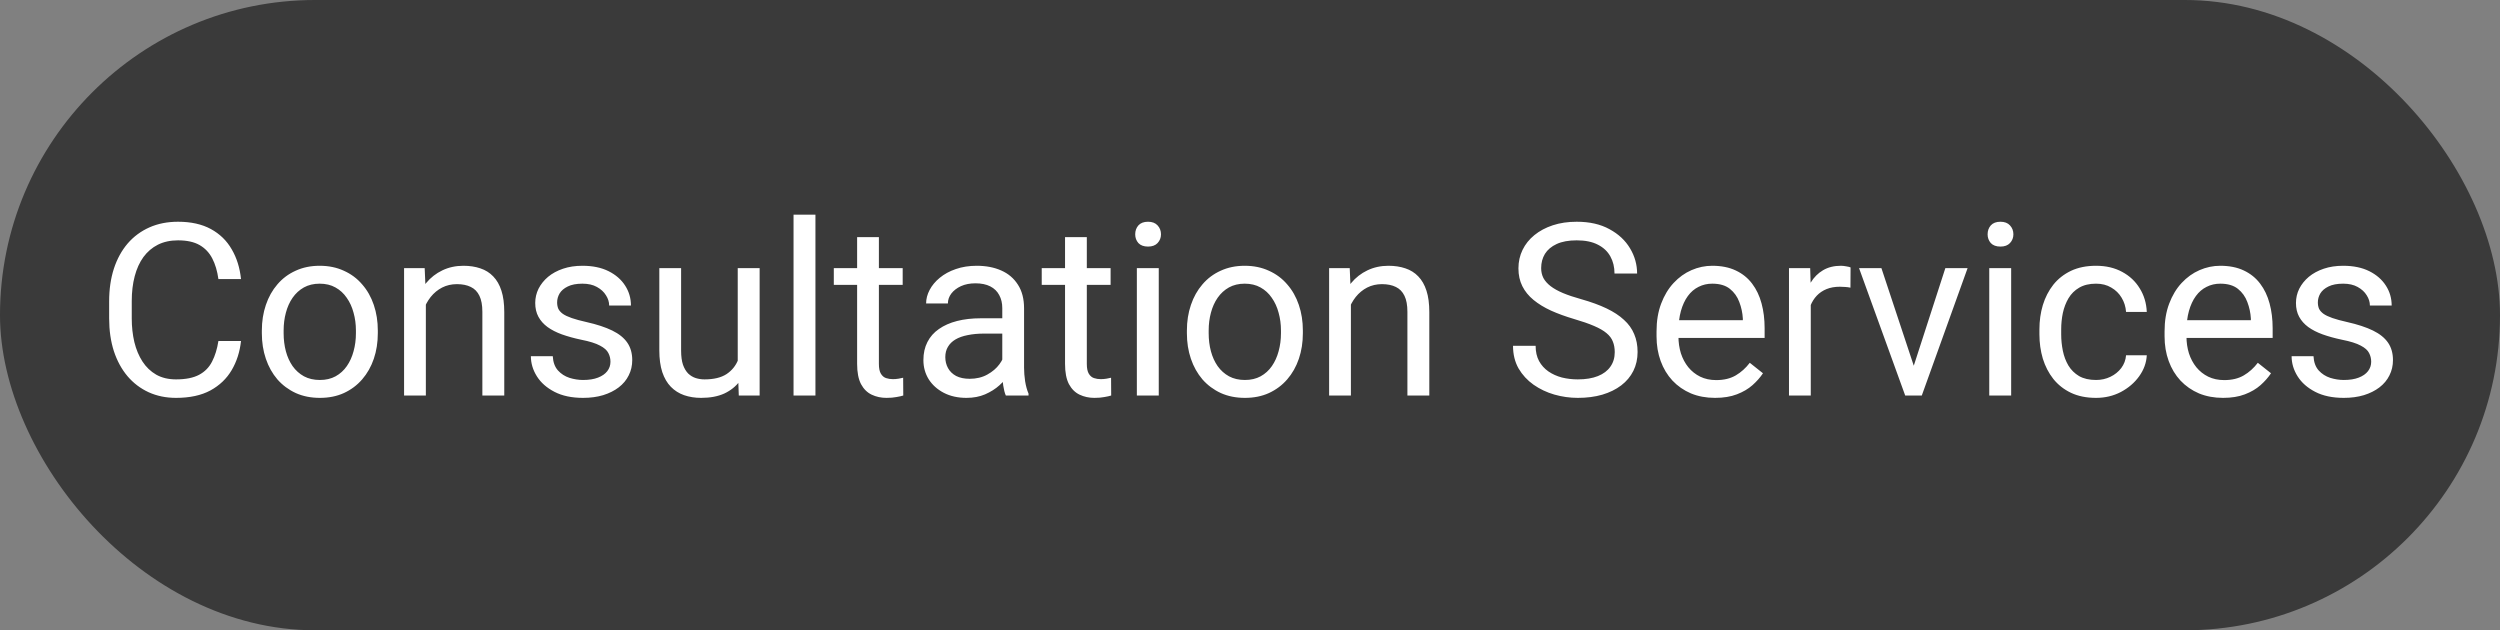
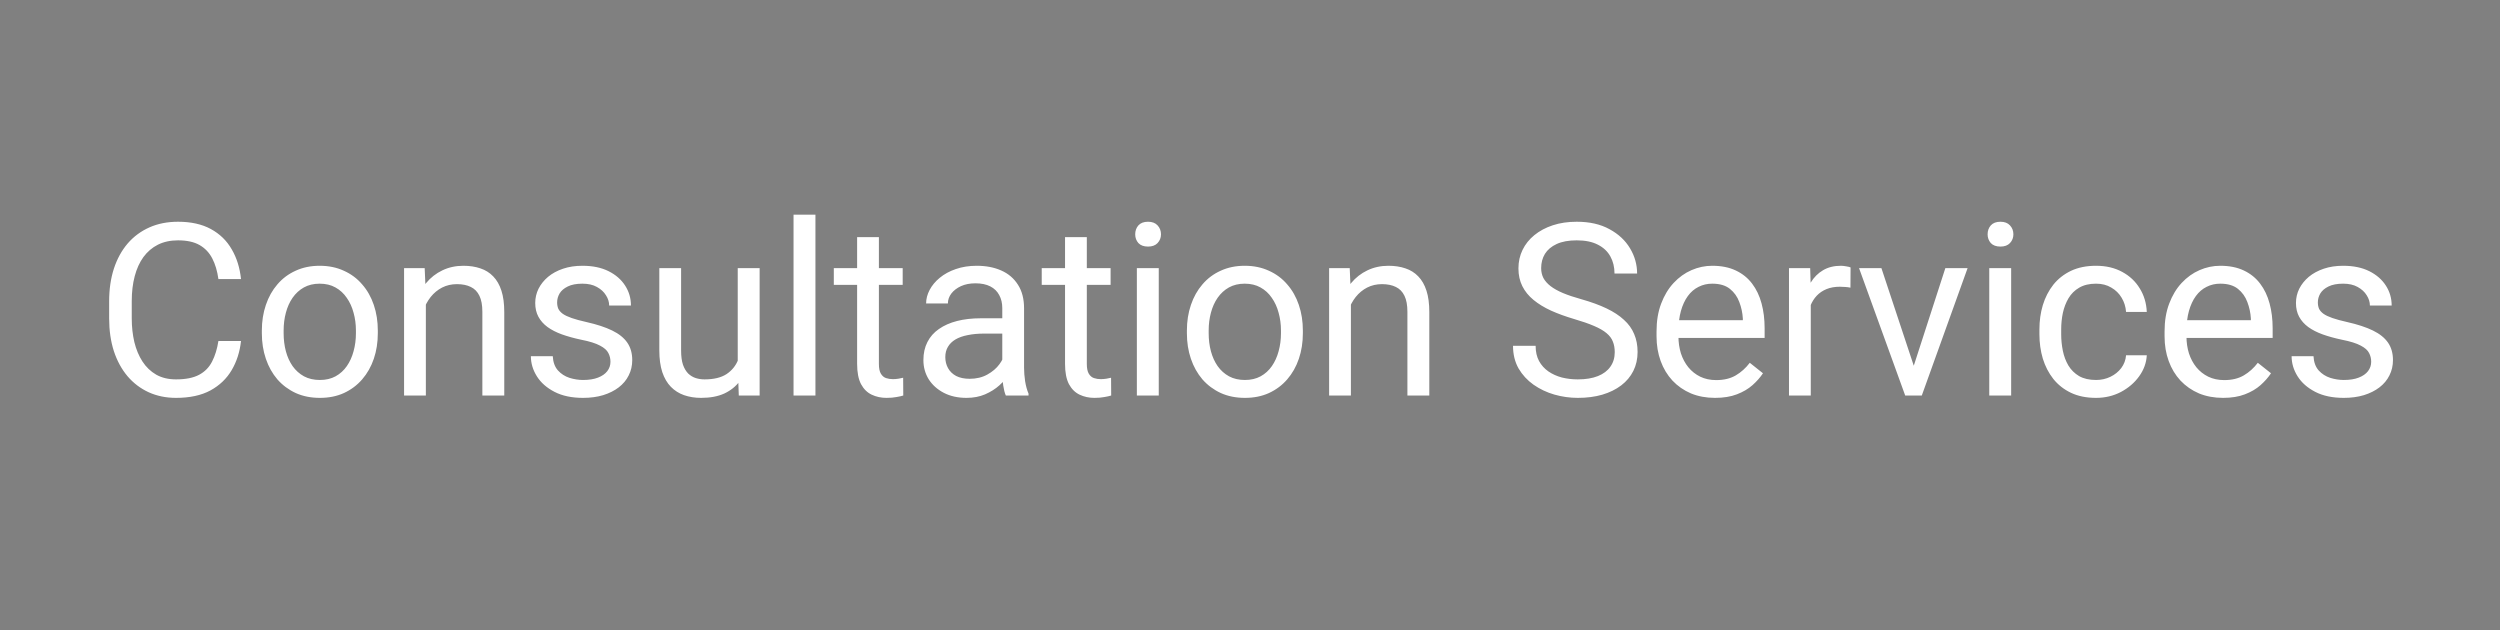
<svg xmlns="http://www.w3.org/2000/svg" width="591" height="149" viewBox="0 0 591 149" fill="none">
  <rect x="0" y="0" width="591" height="149" fill="#808080" stroke="none" />
  <g clip-path="url(#clip0_1_214)">
-     <rect width="591" height="149" rx="74.5" fill="black" fill-opacity="0.55" />
    <path d="M51.631 80.614H56.975C56.696 83.174 55.963 85.466 54.776 87.488C53.588 89.511 51.909 91.116 49.738 92.303C47.567 93.472 44.858 94.057 41.611 94.057C39.236 94.057 37.075 93.611 35.127 92.721C33.197 91.83 31.536 90.568 30.145 88.936C28.753 87.284 27.677 85.308 26.916 83.007C26.174 80.688 25.803 78.109 25.803 75.27V71.234C25.803 68.395 26.174 65.826 26.916 63.525C27.677 61.206 28.762 59.22 30.172 57.569C31.601 55.917 33.317 54.647 35.321 53.756C37.325 52.865 39.58 52.42 42.084 52.42C45.146 52.42 47.734 52.995 49.85 54.145C51.965 55.296 53.607 56.892 54.776 58.933C55.963 60.955 56.696 63.302 56.975 65.974H51.631C51.371 64.082 50.889 62.458 50.184 61.103C49.478 59.73 48.477 58.673 47.178 57.931C45.879 57.188 44.181 56.817 42.084 56.817C40.285 56.817 38.698 57.161 37.325 57.847C35.971 58.534 34.83 59.508 33.902 60.77C32.993 62.031 32.306 63.544 31.842 65.306C31.378 67.069 31.146 69.026 31.146 71.179V75.27C31.146 77.255 31.351 79.12 31.759 80.864C32.185 82.608 32.826 84.139 33.679 85.457C34.533 86.774 35.618 87.813 36.935 88.574C38.253 89.316 39.812 89.687 41.611 89.687C43.894 89.687 45.712 89.325 47.066 88.602C48.421 87.878 49.441 86.839 50.128 85.484C50.833 84.13 51.334 82.506 51.631 80.614ZM61.901 78.777V78.137C61.901 75.966 62.217 73.953 62.848 72.097C63.478 70.223 64.388 68.6 65.575 67.227C66.763 65.835 68.201 64.759 69.889 63.998C71.578 63.219 73.47 62.829 75.567 62.829C77.682 62.829 79.584 63.219 81.272 63.998C82.98 64.759 84.427 65.835 85.614 67.227C86.82 68.6 87.739 70.223 88.37 72.097C89.001 73.953 89.316 75.966 89.316 78.137V78.777C89.316 80.948 89.001 82.961 88.37 84.816C87.739 86.672 86.82 88.295 85.614 89.687C84.427 91.06 82.989 92.136 81.3 92.915C79.63 93.676 77.738 94.057 75.623 94.057C73.507 94.057 71.606 93.676 69.917 92.915C68.228 92.136 66.781 91.06 65.575 89.687C64.388 88.295 63.478 86.672 62.848 84.816C62.217 82.961 61.901 80.948 61.901 78.777ZM67.05 78.137V78.777C67.05 80.28 67.227 81.699 67.579 83.035C67.932 84.353 68.46 85.522 69.165 86.542C69.889 87.562 70.789 88.37 71.865 88.963C72.941 89.539 74.194 89.826 75.623 89.826C77.033 89.826 78.267 89.539 79.324 88.963C80.4 88.37 81.291 87.562 81.996 86.542C82.701 85.522 83.23 84.353 83.582 83.035C83.954 81.699 84.139 80.28 84.139 78.777V78.137C84.139 76.652 83.954 75.251 83.582 73.934C83.23 72.598 82.692 71.42 81.968 70.399C81.263 69.36 80.373 68.544 79.296 67.95C78.239 67.356 76.996 67.06 75.567 67.06C74.157 67.06 72.914 67.356 71.837 67.95C70.78 68.544 69.889 69.36 69.165 70.399C68.46 71.42 67.932 72.598 67.579 73.934C67.227 75.251 67.05 76.652 67.05 78.137ZM100.672 69.815V93.5H95.523V63.386H100.394L100.672 69.815ZM99.447 77.302L97.304 77.218C97.323 75.159 97.629 73.257 98.223 71.513C98.816 69.75 99.651 68.219 100.728 66.92C101.804 65.622 103.084 64.62 104.568 63.915C106.071 63.191 107.732 62.829 109.55 62.829C111.035 62.829 112.371 63.033 113.558 63.441C114.746 63.831 115.757 64.462 116.592 65.334C117.445 66.206 118.095 67.338 118.54 68.73C118.985 70.103 119.208 71.782 119.208 73.767V93.5H114.031V73.711C114.031 72.134 113.799 70.873 113.335 69.926C112.872 68.961 112.194 68.266 111.304 67.839C110.413 67.394 109.318 67.171 108.02 67.171C106.739 67.171 105.57 67.44 104.513 67.978C103.474 68.516 102.574 69.258 101.813 70.205C101.071 71.151 100.486 72.236 100.06 73.461C99.651 74.667 99.447 75.947 99.447 77.302ZM144.313 85.512C144.313 84.77 144.146 84.084 143.812 83.453C143.497 82.803 142.838 82.219 141.836 81.699C140.853 81.161 139.368 80.697 137.383 80.308C135.713 79.955 134.201 79.538 132.846 79.055C131.51 78.573 130.369 77.988 129.423 77.302C128.495 76.615 127.781 75.808 127.28 74.88C126.779 73.953 126.528 72.867 126.528 71.624C126.528 70.436 126.788 69.314 127.308 68.256C127.846 67.199 128.597 66.262 129.562 65.445C130.545 64.629 131.724 63.989 133.097 63.525C134.47 63.061 136 62.829 137.689 62.829C140.101 62.829 142.161 63.256 143.868 64.109C145.575 64.963 146.883 66.104 147.792 67.533C148.701 68.943 149.156 70.511 149.156 72.236H144.007C144.007 71.401 143.756 70.594 143.255 69.815C142.773 69.017 142.059 68.358 141.112 67.839C140.185 67.319 139.043 67.06 137.689 67.06C136.26 67.06 135.101 67.282 134.21 67.728C133.338 68.154 132.698 68.702 132.29 69.37C131.9 70.038 131.705 70.743 131.705 71.485C131.705 72.041 131.798 72.543 131.983 72.988C132.188 73.415 132.54 73.814 133.041 74.185C133.542 74.537 134.247 74.871 135.156 75.186C136.065 75.502 137.225 75.817 138.635 76.133C141.103 76.689 143.135 77.357 144.73 78.137C146.326 78.916 147.514 79.872 148.293 81.003C149.072 82.135 149.462 83.508 149.462 85.123C149.462 86.44 149.184 87.646 148.627 88.741C148.089 89.835 147.3 90.782 146.261 91.58C145.241 92.359 144.016 92.971 142.587 93.416C141.177 93.843 139.591 94.057 137.828 94.057C135.175 94.057 132.93 93.584 131.093 92.637C129.256 91.691 127.864 90.466 126.918 88.963C125.972 87.46 125.499 85.874 125.499 84.204H130.675C130.75 85.614 131.158 86.737 131.9 87.572C132.642 88.388 133.551 88.973 134.627 89.325C135.704 89.659 136.771 89.826 137.828 89.826C139.238 89.826 140.417 89.641 141.363 89.269C142.328 88.898 143.061 88.388 143.562 87.739C144.062 87.089 144.313 86.347 144.313 85.512ZM174.4 86.542V63.386H179.577V93.5H174.65L174.4 86.542ZM175.374 80.196L177.517 80.141C177.517 82.144 177.304 84 176.877 85.707C176.469 87.395 175.801 88.861 174.873 90.105C173.945 91.348 172.73 92.322 171.227 93.027C169.724 93.713 167.896 94.057 165.744 94.057C164.278 94.057 162.933 93.843 161.708 93.416C160.502 92.99 159.463 92.331 158.591 91.44C157.719 90.55 157.042 89.39 156.56 87.961C156.096 86.533 155.864 84.816 155.864 82.812V63.386H161.013V82.868C161.013 84.223 161.161 85.345 161.458 86.236C161.773 87.108 162.191 87.804 162.71 88.323C163.249 88.824 163.842 89.177 164.492 89.381C165.16 89.585 165.846 89.687 166.551 89.687C168.741 89.687 170.476 89.269 171.756 88.435C173.036 87.581 173.955 86.44 174.511 85.011C175.086 83.564 175.374 81.959 175.374 80.196ZM192.77 50.75V93.5H187.593V50.75H192.77ZM213.394 63.386V67.338H197.112V63.386H213.394ZM202.623 56.066H207.771V86.041C207.771 87.061 207.929 87.832 208.245 88.351C208.56 88.871 208.968 89.214 209.469 89.381C209.97 89.548 210.508 89.631 211.083 89.631C211.51 89.631 211.956 89.594 212.419 89.52C212.902 89.427 213.264 89.353 213.505 89.297L213.533 93.5C213.125 93.63 212.586 93.751 211.918 93.862C211.269 93.992 210.48 94.057 209.553 94.057C208.291 94.057 207.131 93.806 206.074 93.305C205.016 92.804 204.172 91.969 203.541 90.8C202.929 89.613 202.623 88.017 202.623 86.013V56.066ZM236.94 88.351V72.849C236.94 71.661 236.699 70.631 236.216 69.759C235.752 68.869 235.047 68.182 234.101 67.7C233.155 67.217 231.986 66.976 230.594 66.976C229.295 66.976 228.154 67.199 227.171 67.644C226.206 68.089 225.445 68.674 224.889 69.397C224.351 70.121 224.082 70.9 224.082 71.735H218.933C218.933 70.659 219.211 69.592 219.768 68.535C220.324 67.477 221.122 66.522 222.161 65.668C223.219 64.796 224.48 64.109 225.946 63.608C227.431 63.089 229.082 62.829 230.9 62.829C233.09 62.829 235.02 63.2 236.689 63.942C238.378 64.685 239.695 65.807 240.642 67.31C241.606 68.794 242.089 70.659 242.089 72.904V86.932C242.089 87.934 242.172 89.001 242.339 90.132C242.525 91.264 242.794 92.238 243.146 93.055V93.5H237.775C237.515 92.906 237.311 92.118 237.163 91.134C237.014 90.132 236.94 89.205 236.94 88.351ZM237.831 75.242L237.886 78.86H232.682C231.216 78.86 229.908 78.981 228.757 79.222C227.607 79.445 226.642 79.788 225.863 80.252C225.083 80.716 224.49 81.3 224.082 82.005C223.673 82.692 223.469 83.499 223.469 84.427C223.469 85.373 223.683 86.236 224.109 87.015C224.536 87.794 225.176 88.416 226.03 88.88C226.902 89.325 227.969 89.548 229.23 89.548C230.808 89.548 232.199 89.214 233.405 88.546C234.611 87.878 235.567 87.061 236.272 86.097C236.996 85.132 237.385 84.195 237.441 83.286L239.64 85.763C239.51 86.542 239.157 87.405 238.582 88.351C238.007 89.297 237.237 90.207 236.272 91.079C235.326 91.932 234.194 92.647 232.876 93.222C231.578 93.778 230.112 94.057 228.479 94.057C226.438 94.057 224.647 93.658 223.107 92.86C221.586 92.062 220.398 90.995 219.545 89.659C218.71 88.305 218.292 86.793 218.292 85.123C218.292 83.508 218.608 82.089 219.239 80.864C219.87 79.621 220.779 78.591 221.966 77.775C223.154 76.94 224.583 76.309 226.252 75.882C227.922 75.456 229.787 75.242 231.847 75.242H237.831ZM262.546 63.386V67.338H246.264V63.386H262.546ZM251.775 56.066H256.924V86.041C256.924 87.061 257.082 87.832 257.397 88.351C257.712 88.871 258.121 89.214 258.622 89.381C259.123 89.548 259.661 89.631 260.236 89.631C260.663 89.631 261.108 89.594 261.572 89.52C262.054 89.427 262.416 89.353 262.657 89.297L262.685 93.5C262.277 93.63 261.739 93.751 261.071 93.862C260.421 93.992 259.633 94.057 258.705 94.057C257.443 94.057 256.284 93.806 255.226 93.305C254.168 92.804 253.324 91.969 252.693 90.8C252.081 89.613 251.775 88.017 251.775 86.013V56.066ZM273.93 63.386V93.5H268.753V63.386H273.93ZM268.363 55.398C268.363 54.563 268.614 53.858 269.115 53.283C269.634 52.708 270.395 52.42 271.397 52.42C272.38 52.42 273.132 52.708 273.651 53.283C274.189 53.858 274.458 54.563 274.458 55.398C274.458 56.196 274.189 56.882 273.651 57.458C273.132 58.014 272.38 58.292 271.397 58.292C270.395 58.292 269.634 58.014 269.115 57.458C268.614 56.882 268.363 56.196 268.363 55.398ZM280.582 78.777V78.137C280.582 75.966 280.897 73.953 281.528 72.097C282.159 70.223 283.068 68.6 284.256 67.227C285.443 65.835 286.881 64.759 288.57 63.998C290.258 63.219 292.151 62.829 294.248 62.829C296.363 62.829 298.265 63.219 299.953 63.998C301.66 64.759 303.107 65.835 304.295 67.227C305.501 68.6 306.419 70.223 307.05 72.097C307.681 73.953 307.997 75.966 307.997 78.137V78.777C307.997 80.948 307.681 82.961 307.05 84.816C306.419 86.672 305.501 88.295 304.295 89.687C303.107 91.06 301.669 92.136 299.981 92.915C298.311 93.676 296.418 94.057 294.303 94.057C292.188 94.057 290.286 93.676 288.598 92.915C286.909 92.136 285.462 91.06 284.256 89.687C283.068 88.295 282.159 86.672 281.528 84.816C280.897 82.961 280.582 80.948 280.582 78.777ZM285.731 78.137V78.777C285.731 80.28 285.907 81.699 286.26 83.035C286.612 84.353 287.141 85.522 287.846 86.542C288.57 87.562 289.47 88.37 290.546 88.963C291.622 89.539 292.875 89.826 294.303 89.826C295.713 89.826 296.947 89.539 298.005 88.963C299.081 88.37 299.972 87.562 300.677 86.542C301.382 85.522 301.911 84.353 302.263 83.035C302.634 81.699 302.82 80.28 302.82 78.777V78.137C302.82 76.652 302.634 75.251 302.263 73.934C301.911 72.598 301.373 71.42 300.649 70.399C299.944 69.36 299.053 68.544 297.977 67.95C296.919 67.356 295.676 67.06 294.248 67.06C292.837 67.06 291.594 67.356 290.518 67.95C289.46 68.544 288.57 69.36 287.846 70.399C287.141 71.42 286.612 72.598 286.26 73.934C285.907 75.251 285.731 76.652 285.731 78.137ZM319.353 69.815V93.5H314.204V63.386H319.074L319.353 69.815ZM318.128 77.302L315.985 77.218C316.003 75.159 316.31 73.257 316.903 71.513C317.497 69.75 318.332 68.219 319.408 66.92C320.484 65.622 321.765 64.62 323.249 63.915C324.752 63.191 326.413 62.829 328.231 62.829C329.715 62.829 331.051 63.033 332.239 63.441C333.426 63.831 334.438 64.462 335.272 65.334C336.126 66.206 336.775 67.338 337.221 68.73C337.666 70.103 337.889 71.782 337.889 73.767V93.5H332.712V73.711C332.712 72.134 332.48 70.873 332.016 69.926C331.552 68.961 330.875 68.266 329.984 67.839C329.094 67.394 327.999 67.171 326.7 67.171C325.42 67.171 324.251 67.44 323.193 67.978C322.154 68.516 321.254 69.258 320.494 70.205C319.751 71.151 319.167 72.236 318.74 73.461C318.332 74.667 318.128 75.947 318.128 77.302ZM381.725 83.258C381.725 82.311 381.577 81.477 381.28 80.753C381.001 80.011 380.5 79.343 379.777 78.749C379.072 78.155 378.088 77.589 376.827 77.051C375.583 76.513 374.006 75.966 372.095 75.409C370.091 74.815 368.282 74.157 366.668 73.433C365.054 72.691 363.671 71.847 362.521 70.9C361.371 69.954 360.489 68.869 359.877 67.644C359.265 66.419 358.958 65.019 358.958 63.441C358.958 61.864 359.283 60.408 359.933 59.072C360.582 57.736 361.51 56.576 362.716 55.593C363.94 54.591 365.397 53.812 367.085 53.255C368.774 52.698 370.657 52.42 372.735 52.42C375.778 52.42 378.357 53.004 380.473 54.173C382.606 55.324 384.23 56.836 385.343 58.71C386.457 60.565 387.013 62.551 387.013 64.666H381.669C381.669 63.145 381.345 61.799 380.695 60.63C380.046 59.443 379.062 58.515 377.745 57.847C376.428 57.161 374.758 56.817 372.735 56.817C370.824 56.817 369.247 57.105 368.004 57.68C366.761 58.255 365.833 59.035 365.221 60.018C364.627 61.002 364.33 62.124 364.33 63.386C364.33 64.239 364.506 65.019 364.859 65.724C365.23 66.41 365.796 67.05 366.557 67.644C367.336 68.238 368.319 68.785 369.507 69.286C370.713 69.787 372.151 70.269 373.821 70.733C376.122 71.383 378.107 72.106 379.777 72.904C381.447 73.702 382.82 74.602 383.896 75.604C384.991 76.587 385.798 77.71 386.317 78.972C386.855 80.215 387.125 81.625 387.125 83.202C387.125 84.853 386.791 86.347 386.123 87.683C385.455 89.019 384.499 90.16 383.256 91.106C382.013 92.053 380.519 92.786 378.775 93.305C377.049 93.806 375.12 94.057 372.986 94.057C371.112 94.057 369.266 93.797 367.447 93.277C365.647 92.758 364.005 91.978 362.521 90.939C361.055 89.9 359.877 88.62 358.986 87.099C358.114 85.559 357.678 83.777 357.678 81.755H363.022C363.022 83.147 363.291 84.343 363.829 85.345C364.367 86.329 365.1 87.145 366.028 87.794C366.974 88.444 368.041 88.926 369.229 89.242C370.435 89.539 371.687 89.687 372.986 89.687C374.86 89.687 376.446 89.427 377.745 88.908C379.044 88.388 380.027 87.646 380.695 86.681C381.382 85.716 381.725 84.575 381.725 83.258ZM405.438 94.057C403.342 94.057 401.44 93.704 399.733 92.999C398.044 92.275 396.588 91.264 395.363 89.965C394.157 88.666 393.229 87.126 392.58 85.345C391.931 83.564 391.606 81.616 391.606 79.501V78.332C391.606 75.882 391.968 73.702 392.691 71.791C393.415 69.861 394.398 68.228 395.642 66.893C396.885 65.557 398.295 64.545 399.872 63.859C401.449 63.172 403.082 62.829 404.771 62.829C406.923 62.829 408.778 63.2 410.337 63.942C411.914 64.685 413.204 65.724 414.206 67.06C415.208 68.377 415.95 69.936 416.432 71.735C416.915 73.517 417.156 75.465 417.156 77.58V79.89H394.667V75.688H412.007V75.298C411.933 73.962 411.654 72.663 411.172 71.401C410.708 70.14 409.966 69.101 408.945 68.284C407.925 67.468 406.533 67.06 404.771 67.06C403.602 67.06 402.525 67.31 401.542 67.811C400.559 68.293 399.714 69.017 399.009 69.982C398.304 70.947 397.757 72.125 397.367 73.517C396.978 74.908 396.783 76.513 396.783 78.332V79.501C396.783 80.929 396.978 82.274 397.367 83.536C397.775 84.779 398.36 85.874 399.121 86.82C399.9 87.767 400.837 88.509 401.932 89.047C403.045 89.585 404.307 89.854 405.717 89.854C407.535 89.854 409.075 89.483 410.337 88.741C411.599 87.999 412.703 87.006 413.649 85.763L416.766 88.24C416.117 89.223 415.291 90.16 414.289 91.051C413.287 91.941 412.053 92.665 410.587 93.222C409.14 93.778 407.424 94.057 405.438 94.057ZM428.066 68.117V93.5H422.917V63.386H427.927L428.066 68.117ZM437.474 63.219L437.446 68.006C437.019 67.913 436.611 67.857 436.221 67.839C435.85 67.802 435.423 67.783 434.941 67.783C433.753 67.783 432.705 67.969 431.796 68.34C430.887 68.711 430.117 69.231 429.486 69.898C428.855 70.566 428.354 71.364 427.983 72.292C427.63 73.201 427.398 74.203 427.287 75.298L425.84 76.133C425.84 74.314 426.016 72.607 426.369 71.012C426.74 69.416 427.306 68.006 428.066 66.781C428.827 65.538 429.792 64.573 430.961 63.887C432.148 63.182 433.559 62.829 435.191 62.829C435.562 62.829 435.989 62.876 436.472 62.968C436.954 63.042 437.288 63.126 437.474 63.219ZM451.641 88.852L459.879 63.386H465.139L454.312 93.5H450.861L451.641 88.852ZM444.766 63.386L453.255 88.991L453.839 93.5H450.388L439.478 63.386H444.766ZM475.438 63.386V93.5H470.261V63.386H475.438ZM469.871 55.398C469.871 54.563 470.122 53.858 470.623 53.283C471.142 52.708 471.903 52.42 472.905 52.42C473.888 52.42 474.64 52.708 475.159 53.283C475.697 53.858 475.966 54.563 475.966 55.398C475.966 56.196 475.697 56.882 475.159 57.458C474.64 58.014 473.888 58.292 472.905 58.292C471.903 58.292 471.142 58.014 470.623 57.458C470.122 56.882 469.871 56.196 469.871 55.398ZM495.505 89.826C496.729 89.826 497.861 89.576 498.9 89.075C499.939 88.574 500.793 87.887 501.461 87.015C502.129 86.124 502.509 85.113 502.602 83.981H507.5C507.408 85.763 506.805 87.423 505.691 88.963C504.597 90.485 503.159 91.719 501.377 92.665C499.596 93.593 497.639 94.057 495.505 94.057C493.241 94.057 491.265 93.658 489.577 92.86C487.907 92.062 486.515 90.967 485.402 89.576C484.307 88.184 483.481 86.588 482.925 84.789C482.387 82.97 482.118 81.05 482.118 79.027V77.858C482.118 75.836 482.387 73.925 482.925 72.125C483.481 70.307 484.307 68.702 485.402 67.31C486.515 65.918 487.907 64.824 489.577 64.026C491.265 63.228 493.241 62.829 495.505 62.829C497.861 62.829 499.921 63.312 501.684 64.276C503.446 65.223 504.829 66.522 505.831 68.173C506.851 69.806 507.408 71.661 507.5 73.739H502.602C502.509 72.496 502.157 71.374 501.544 70.372C500.951 69.37 500.134 68.572 499.095 67.978C498.075 67.366 496.878 67.06 495.505 67.06C493.928 67.06 492.601 67.375 491.525 68.006C490.467 68.618 489.623 69.453 488.992 70.511C488.38 71.55 487.935 72.71 487.656 73.99C487.396 75.251 487.267 76.541 487.267 77.858V79.027C487.267 80.345 487.396 81.644 487.656 82.924C487.916 84.204 488.352 85.364 488.964 86.403C489.595 87.442 490.439 88.277 491.497 88.908C492.573 89.52 493.909 89.826 495.505 89.826ZM525.536 94.057C523.439 94.057 521.538 93.704 519.831 92.999C518.142 92.275 516.686 91.264 515.461 89.965C514.255 88.666 513.327 87.126 512.678 85.345C512.028 83.564 511.704 81.616 511.704 79.501V78.332C511.704 75.882 512.065 73.702 512.789 71.791C513.513 69.861 514.496 68.228 515.739 66.893C516.982 65.557 518.393 64.545 519.97 63.859C521.547 63.172 523.18 62.829 524.868 62.829C527.021 62.829 528.876 63.2 530.435 63.942C532.012 64.685 533.301 65.724 534.303 67.06C535.305 68.377 536.047 69.936 536.53 71.735C537.012 73.517 537.253 75.465 537.253 77.58V79.89H514.765V75.688H532.104V75.298C532.03 73.962 531.752 72.663 531.27 71.401C530.806 70.14 530.063 69.101 529.043 68.284C528.022 67.468 526.631 67.06 524.868 67.06C523.699 67.06 522.623 67.31 521.64 67.811C520.656 68.293 519.812 69.017 519.107 69.982C518.402 70.947 517.854 72.125 517.465 73.517C517.075 74.908 516.88 76.513 516.88 78.332V79.501C516.88 80.929 517.075 82.274 517.465 83.536C517.873 84.779 518.458 85.874 519.218 86.82C519.998 87.767 520.935 88.509 522.029 89.047C523.143 89.585 524.404 89.854 525.814 89.854C527.633 89.854 529.173 89.483 530.435 88.741C531.696 87.999 532.8 87.006 533.747 85.763L536.864 88.24C536.214 89.223 535.389 90.16 534.387 91.051C533.385 91.941 532.151 92.665 530.685 93.222C529.238 93.778 527.521 94.057 525.536 94.057ZM560.549 85.512C560.549 84.77 560.382 84.084 560.048 83.453C559.733 82.803 559.074 82.219 558.072 81.699C557.089 81.161 555.604 80.697 553.619 80.308C551.949 79.955 550.437 79.538 549.083 79.055C547.747 78.573 546.605 77.988 545.659 77.302C544.731 76.615 544.017 75.808 543.516 74.88C543.015 73.953 542.765 72.867 542.765 71.624C542.765 70.436 543.024 69.314 543.544 68.256C544.082 67.199 544.833 66.262 545.798 65.445C546.782 64.629 547.96 63.989 549.333 63.525C550.706 63.061 552.237 62.829 553.925 62.829C556.337 62.829 558.397 63.256 560.104 64.109C561.811 64.963 563.119 66.104 564.028 67.533C564.938 68.943 565.392 70.511 565.392 72.236H560.243C560.243 71.401 559.993 70.594 559.492 69.815C559.009 69.017 558.295 68.358 557.349 67.839C556.421 67.319 555.28 67.06 553.925 67.06C552.497 67.06 551.337 67.282 550.446 67.728C549.574 68.154 548.934 68.702 548.526 69.37C548.136 70.038 547.941 70.743 547.941 71.485C547.941 72.041 548.034 72.543 548.22 72.988C548.424 73.415 548.776 73.814 549.277 74.185C549.778 74.537 550.483 74.871 551.393 75.186C552.302 75.502 553.461 75.817 554.872 76.133C557.339 76.689 559.371 77.357 560.967 78.137C562.562 78.916 563.75 79.872 564.529 81.003C565.309 82.135 565.698 83.508 565.698 85.123C565.698 86.44 565.42 87.646 564.863 88.741C564.325 89.835 563.537 90.782 562.498 91.58C561.477 92.359 560.252 92.971 558.824 93.416C557.414 93.843 555.827 94.057 554.064 94.057C551.411 94.057 549.166 93.584 547.329 92.637C545.492 91.691 544.101 90.466 543.154 88.963C542.208 87.46 541.735 85.874 541.735 84.204H546.912C546.986 85.614 547.394 86.737 548.136 87.572C548.878 88.388 549.788 88.973 550.864 89.325C551.94 89.659 553.007 89.826 554.064 89.826C555.475 89.826 556.653 89.641 557.599 89.269C558.564 88.898 559.297 88.388 559.798 87.739C560.299 87.089 560.549 86.347 560.549 85.512Z" fill="white" />
  </g>
  <defs>
    <clipPath id="clip0_1_214">
      <rect width="591" height="149" rx="74.5" fill="white" />
    </clipPath>
  </defs>
</svg>